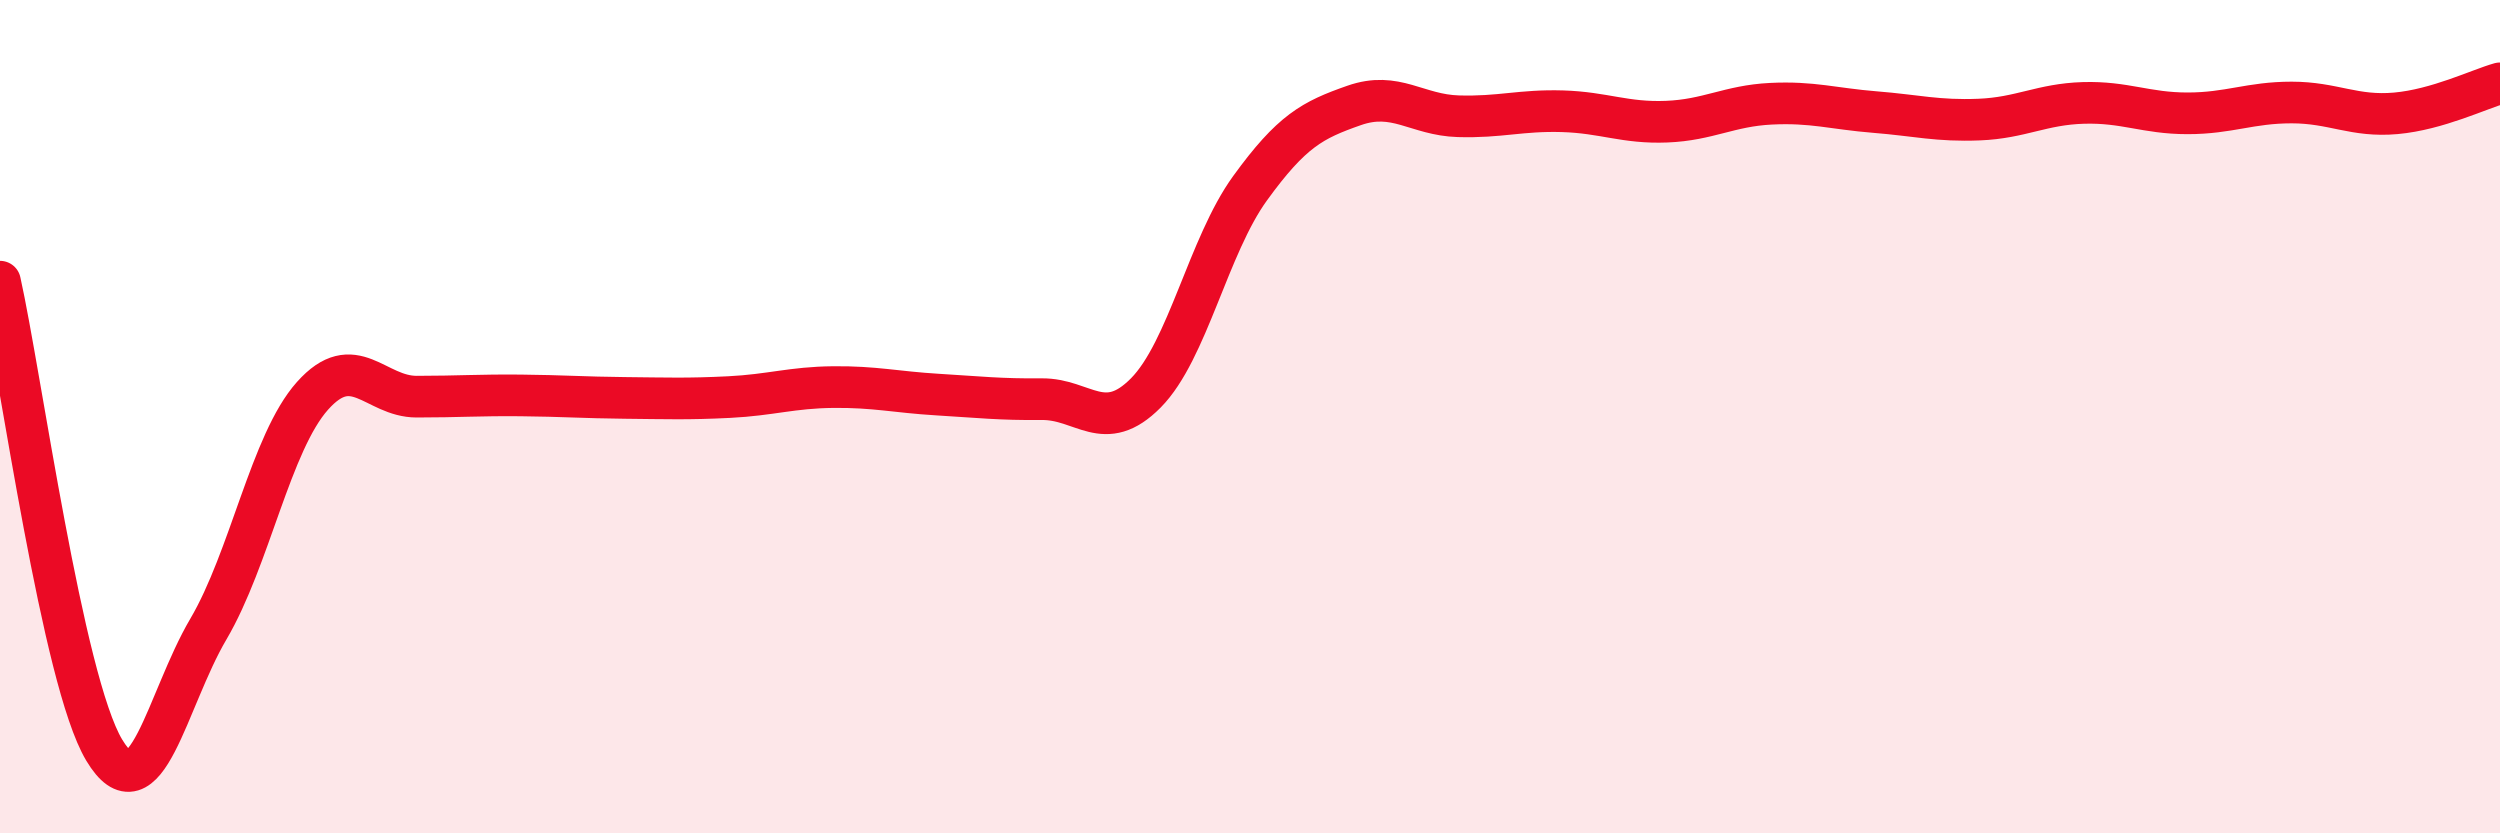
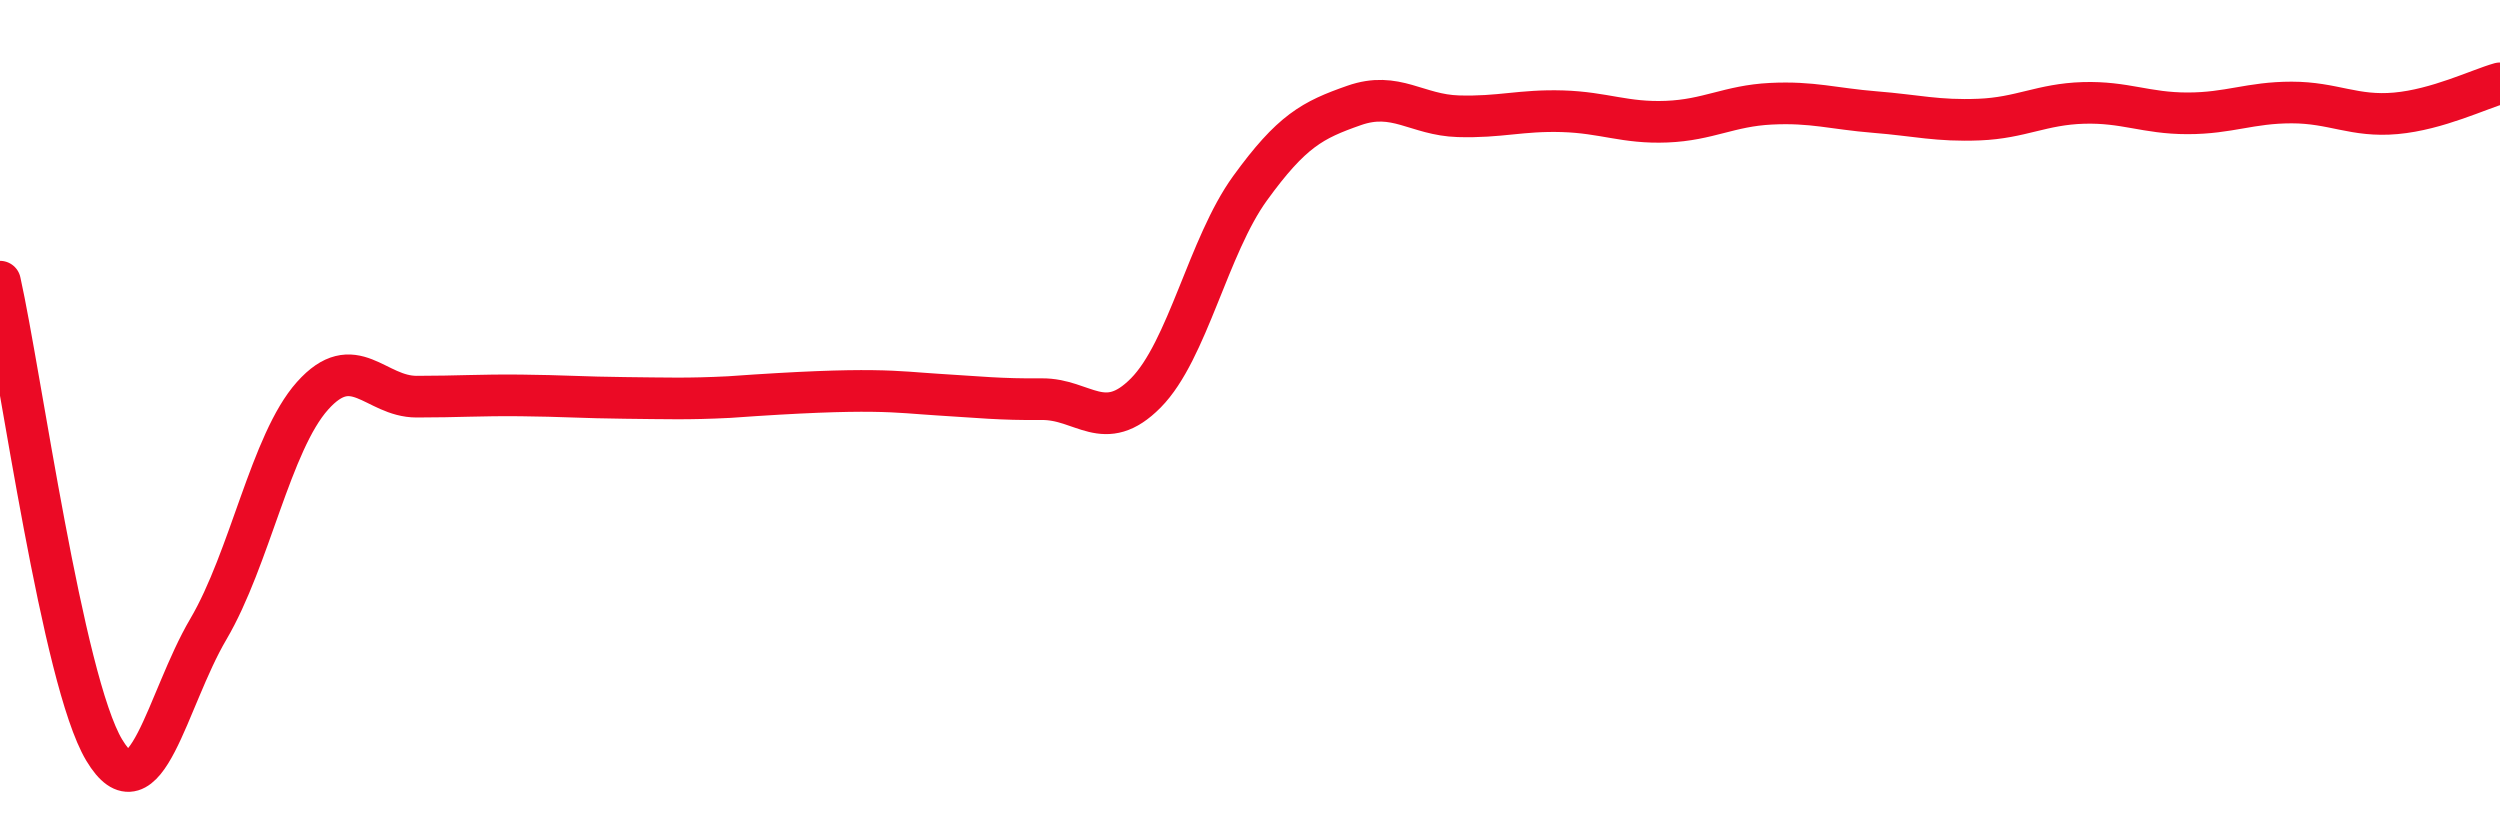
<svg xmlns="http://www.w3.org/2000/svg" width="60" height="20" viewBox="0 0 60 20">
-   <path d="M 0,6.76 C 0.5,9.01 1.5,16.33 2.5,18 C 3.5,19.67 4,16.8 5,15.1 C 6,13.4 6.5,10.62 7.5,9.5 C 8.5,8.38 9,9.52 10,9.52 C 11,9.52 11.5,9.48 12.5,9.49 C 13.5,9.5 14,9.54 15,9.55 C 16,9.56 16.5,9.58 17.5,9.53 C 18.5,9.48 19,9.3 20,9.29 C 21,9.28 21.5,9.41 22.5,9.47 C 23.5,9.53 24,9.59 25,9.58 C 26,9.57 26.5,10.44 27.5,9.43 C 28.5,8.42 29,5.9 30,4.52 C 31,3.14 31.5,2.88 32.5,2.53 C 33.5,2.18 34,2.76 35,2.79 C 36,2.82 36.5,2.64 37.5,2.67 C 38.5,2.7 39,2.96 40,2.92 C 41,2.88 41.5,2.54 42.5,2.49 C 43.5,2.44 44,2.61 45,2.69 C 46,2.77 46.5,2.91 47.5,2.87 C 48.5,2.83 49,2.5 50,2.47 C 51,2.44 51.5,2.72 52.5,2.72 C 53.5,2.72 54,2.46 55,2.46 C 56,2.46 56.5,2.81 57.5,2.72 C 58.5,2.63 59.5,2.14 60,2L60 20L0 20Z" fill="#EB0A25" opacity="0.1" stroke-linecap="round" stroke-linejoin="round" />
-   <path d="M 0,6.76 C 0.5,9.01 1.5,16.33 2.5,18 C 3.5,19.67 4,16.8 5,15.1 C 6,13.4 6.5,10.62 7.5,9.5 C 8.5,8.38 9,9.52 10,9.52 C 11,9.52 11.5,9.48 12.5,9.49 C 13.5,9.5 14,9.54 15,9.55 C 16,9.56 16.5,9.58 17.5,9.53 C 18.5,9.48 19,9.3 20,9.29 C 21,9.28 21.5,9.41 22.5,9.47 C 23.5,9.53 24,9.59 25,9.58 C 26,9.57 26.5,10.44 27.5,9.43 C 28.5,8.42 29,5.9 30,4.52 C 31,3.14 31.5,2.88 32.5,2.53 C 33.5,2.18 34,2.76 35,2.79 C 36,2.82 36.5,2.64 37.5,2.67 C 38.5,2.7 39,2.96 40,2.92 C 41,2.88 41.5,2.54 42.5,2.49 C 43.5,2.44 44,2.61 45,2.69 C 46,2.77 46.5,2.91 47.5,2.87 C 48.5,2.83 49,2.5 50,2.47 C 51,2.44 51.5,2.72 52.5,2.72 C 53.5,2.72 54,2.46 55,2.46 C 56,2.46 56.5,2.81 57.5,2.72 C 58.5,2.63 59.5,2.14 60,2" stroke="#EB0A25" stroke-width="1" fill="none" stroke-linecap="round" stroke-linejoin="round" />
+   <path d="M 0,6.76 C 0.5,9.01 1.5,16.33 2.5,18 C 3.5,19.67 4,16.8 5,15.1 C 6,13.4 6.5,10.62 7.5,9.5 C 8.5,8.38 9,9.52 10,9.52 C 11,9.52 11.5,9.48 12.5,9.49 C 13.5,9.5 14,9.54 15,9.55 C 16,9.56 16.5,9.58 17.5,9.53 C 21,9.28 21.5,9.41 22.5,9.47 C 23.5,9.53 24,9.59 25,9.58 C 26,9.57 26.5,10.44 27.5,9.43 C 28.5,8.42 29,5.9 30,4.52 C 31,3.14 31.5,2.88 32.5,2.53 C 33.5,2.18 34,2.76 35,2.79 C 36,2.82 36.5,2.64 37.5,2.67 C 38.5,2.7 39,2.96 40,2.92 C 41,2.88 41.5,2.54 42.5,2.49 C 43.5,2.44 44,2.61 45,2.69 C 46,2.77 46.5,2.91 47.5,2.87 C 48.5,2.83 49,2.5 50,2.47 C 51,2.44 51.5,2.72 52.5,2.72 C 53.5,2.72 54,2.46 55,2.46 C 56,2.46 56.5,2.81 57.5,2.72 C 58.5,2.63 59.5,2.14 60,2" stroke="#EB0A25" stroke-width="1" fill="none" stroke-linecap="round" stroke-linejoin="round" />
</svg>